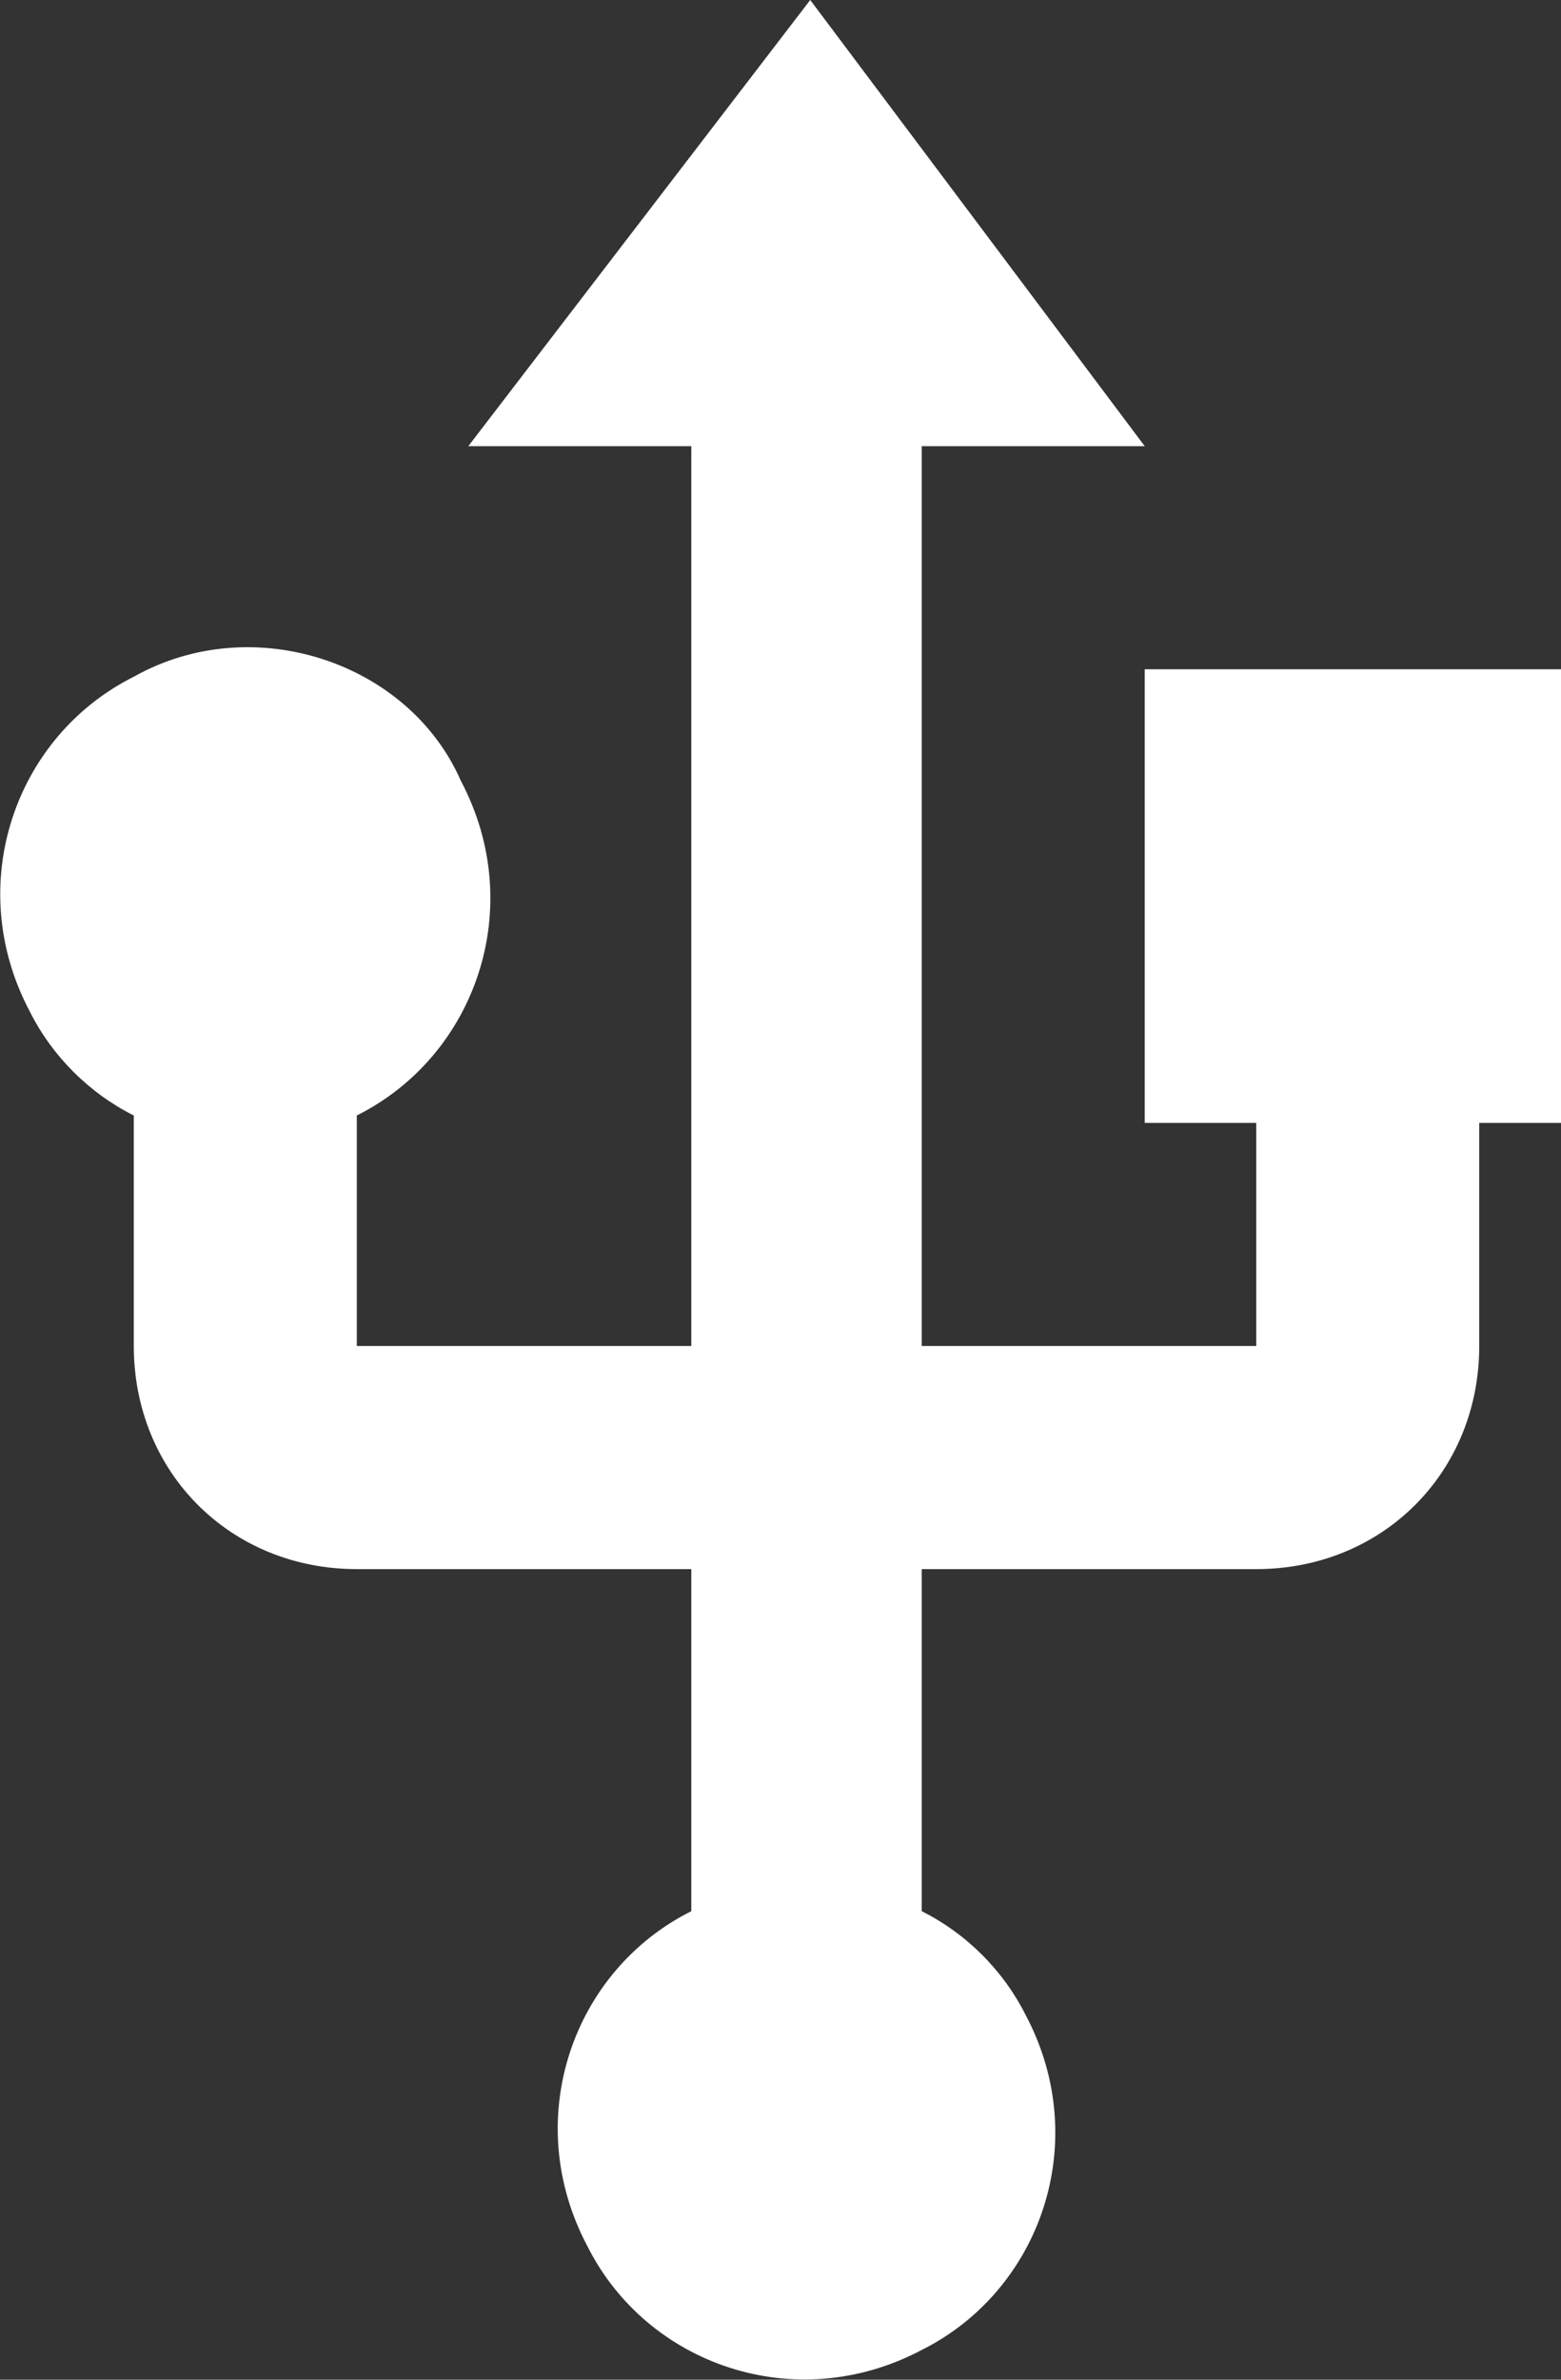
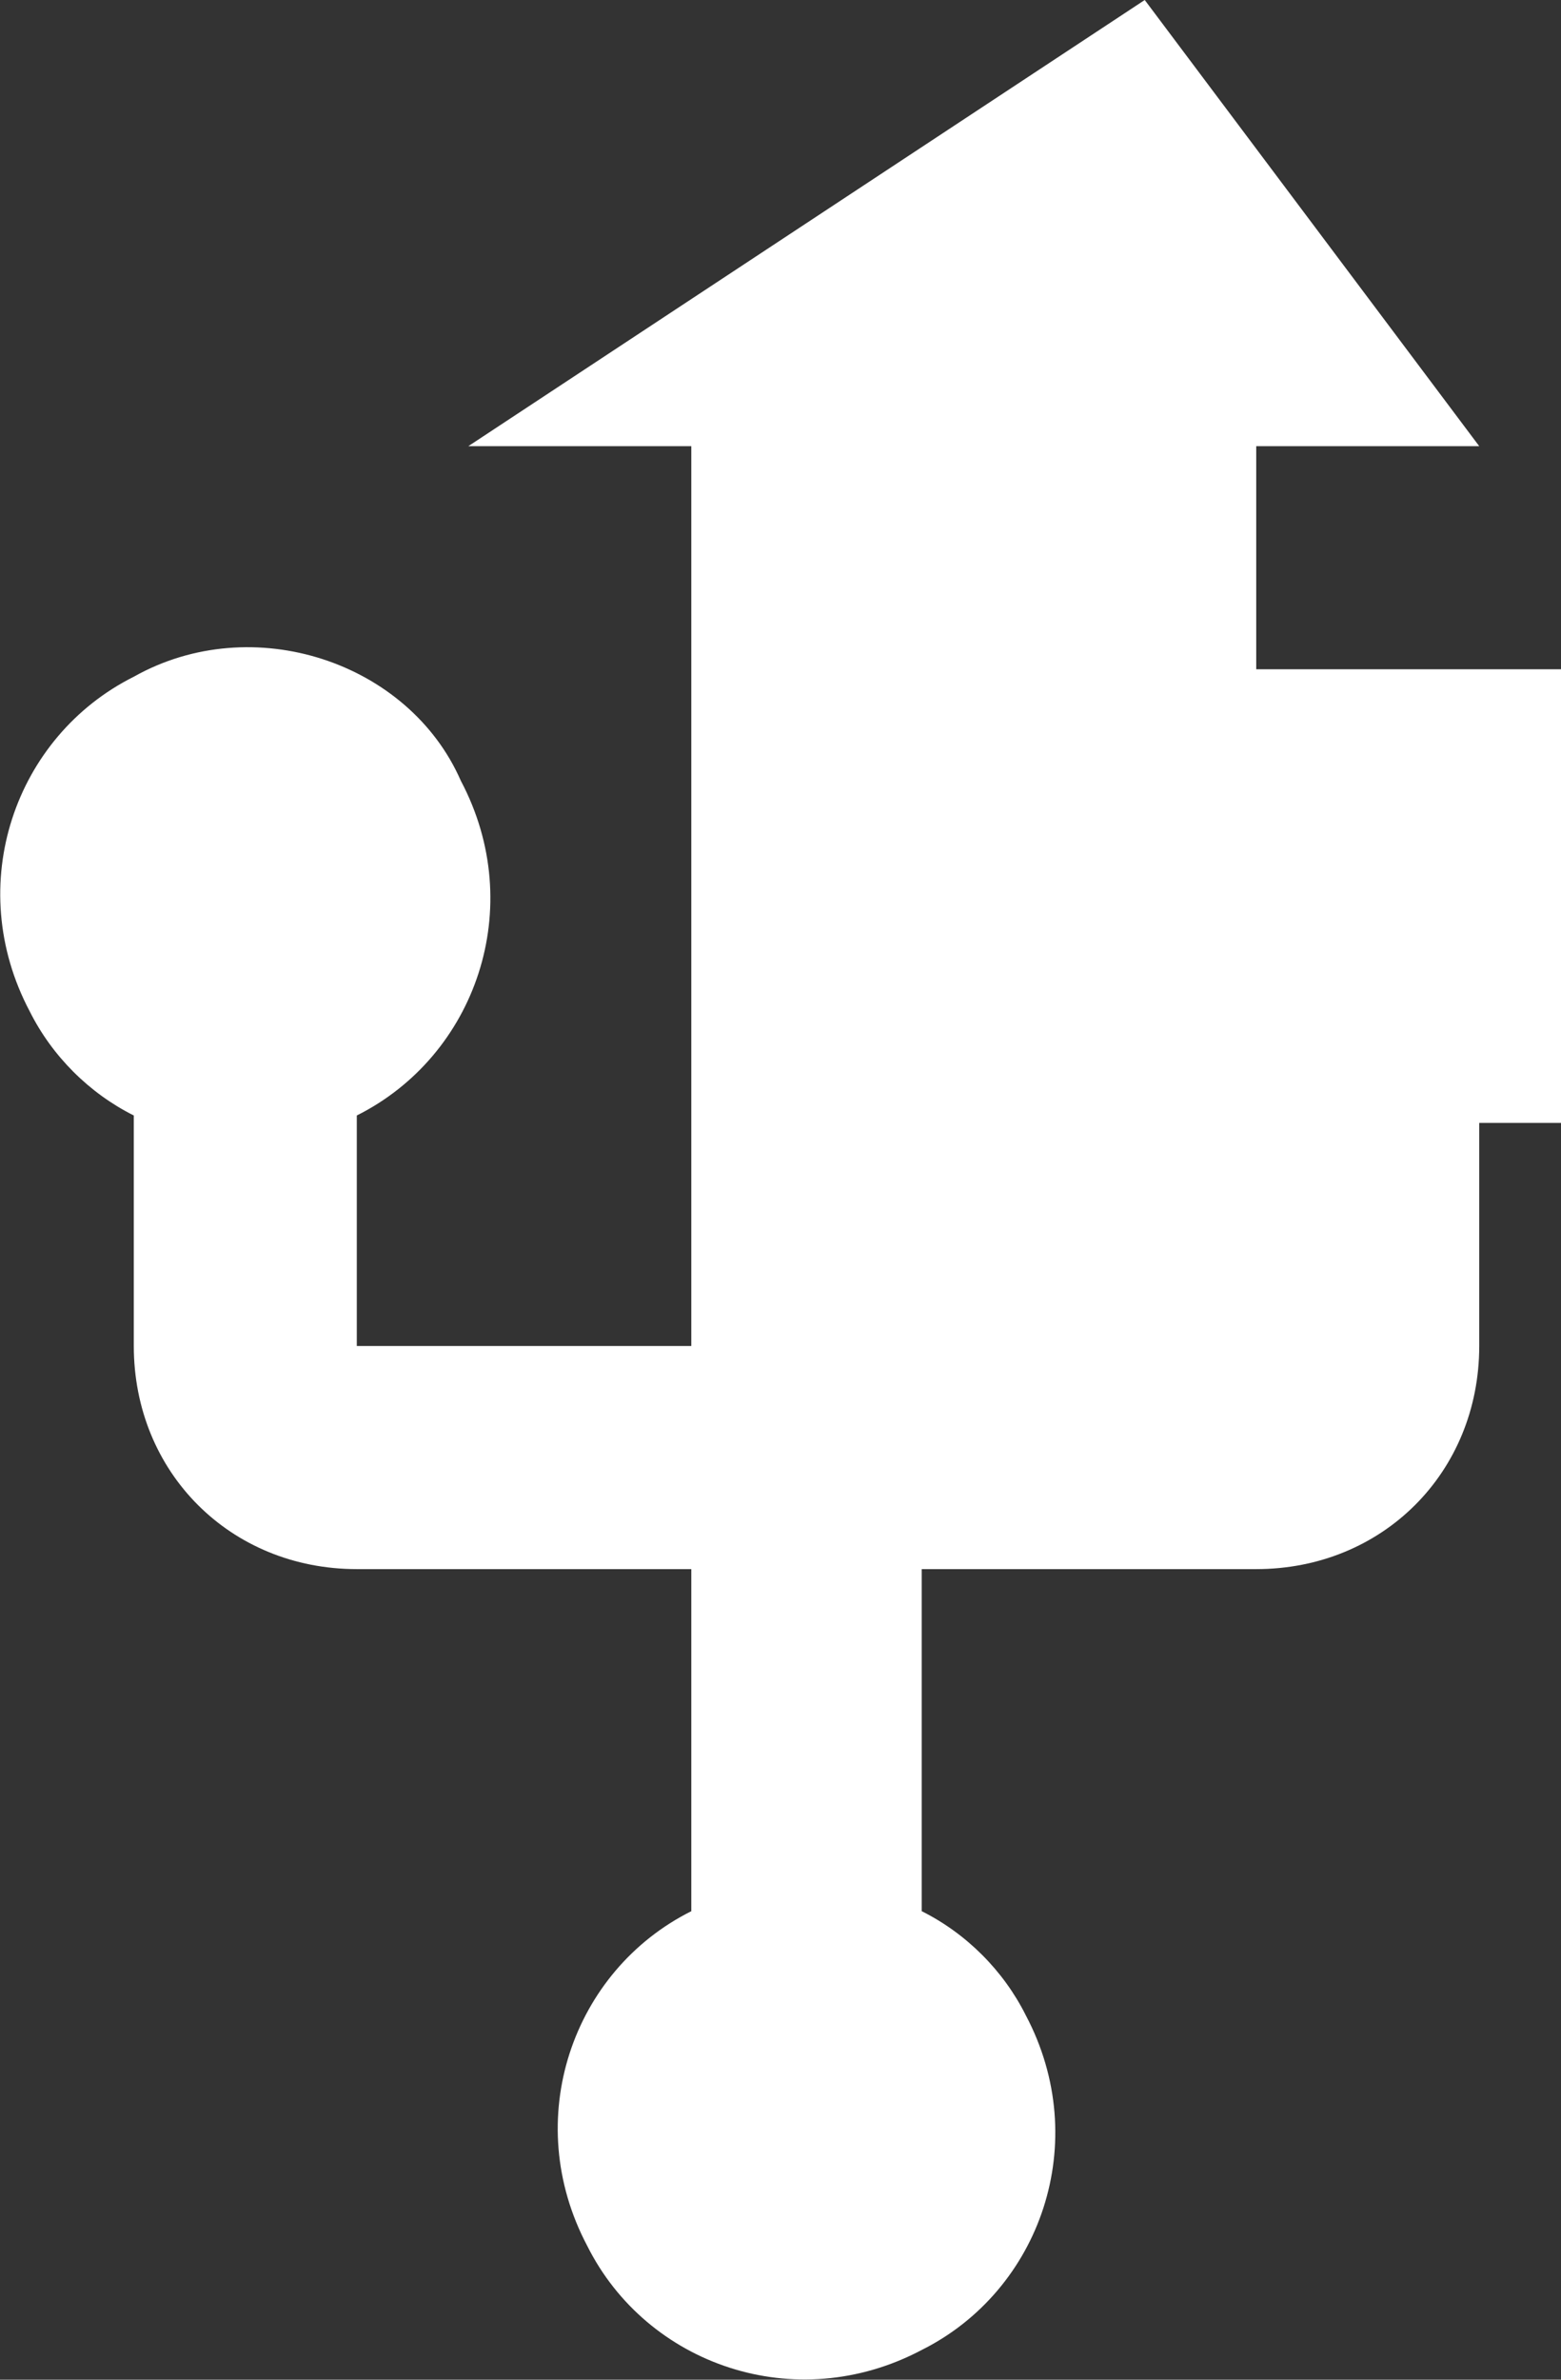
<svg xmlns="http://www.w3.org/2000/svg" version="1.1" id="Layer_1" x="0px" y="0px" viewBox="0 0 21 32" style="enable-background:new 0 0 21 32;" xml:space="preserve">
  <rect x="0" y="0" width="21" height="32" fill="#333333" stroke="none" />
  <style type="text/css">
	.st0{fill:#FFFFFF;}
</style>
-   <path class="st0" d="M15.4,15.1h1.5v3h-4.5V6h3l-4.5-6L6.3,6h3v12.1H4.8V15c1.6-0.8,2.3-2.8,1.4-4.5C5.5,8.9,3.4,8.2,1.8,9.1  c-1.6,0.8-2.3,2.8-1.4,4.5c0.3,0.6,0.8,1.1,1.4,1.4v3.1c0,1.7,1.3,3,3,3c0,0,0,0,0,0h4.5v4.6c-1.6,0.8-2.3,2.8-1.4,4.5  c0.8,1.6,2.8,2.3,4.5,1.4c1.6-0.8,2.3-2.8,1.4-4.5c-0.3-0.6-0.8-1.1-1.4-1.4v-4.6h4.5c1.7,0,3-1.3,3-3c0,0,0,0,0,0v-3h1.5V9h-6  L15.4,15.1L15.4,15.1z" />
+   <path class="st0" d="M15.4,15.1h1.5v3V6h3l-4.5-6L6.3,6h3v12.1H4.8V15c1.6-0.8,2.3-2.8,1.4-4.5C5.5,8.9,3.4,8.2,1.8,9.1  c-1.6,0.8-2.3,2.8-1.4,4.5c0.3,0.6,0.8,1.1,1.4,1.4v3.1c0,1.7,1.3,3,3,3c0,0,0,0,0,0h4.5v4.6c-1.6,0.8-2.3,2.8-1.4,4.5  c0.8,1.6,2.8,2.3,4.5,1.4c1.6-0.8,2.3-2.8,1.4-4.5c-0.3-0.6-0.8-1.1-1.4-1.4v-4.6h4.5c1.7,0,3-1.3,3-3c0,0,0,0,0,0v-3h1.5V9h-6  L15.4,15.1L15.4,15.1z" />
</svg>